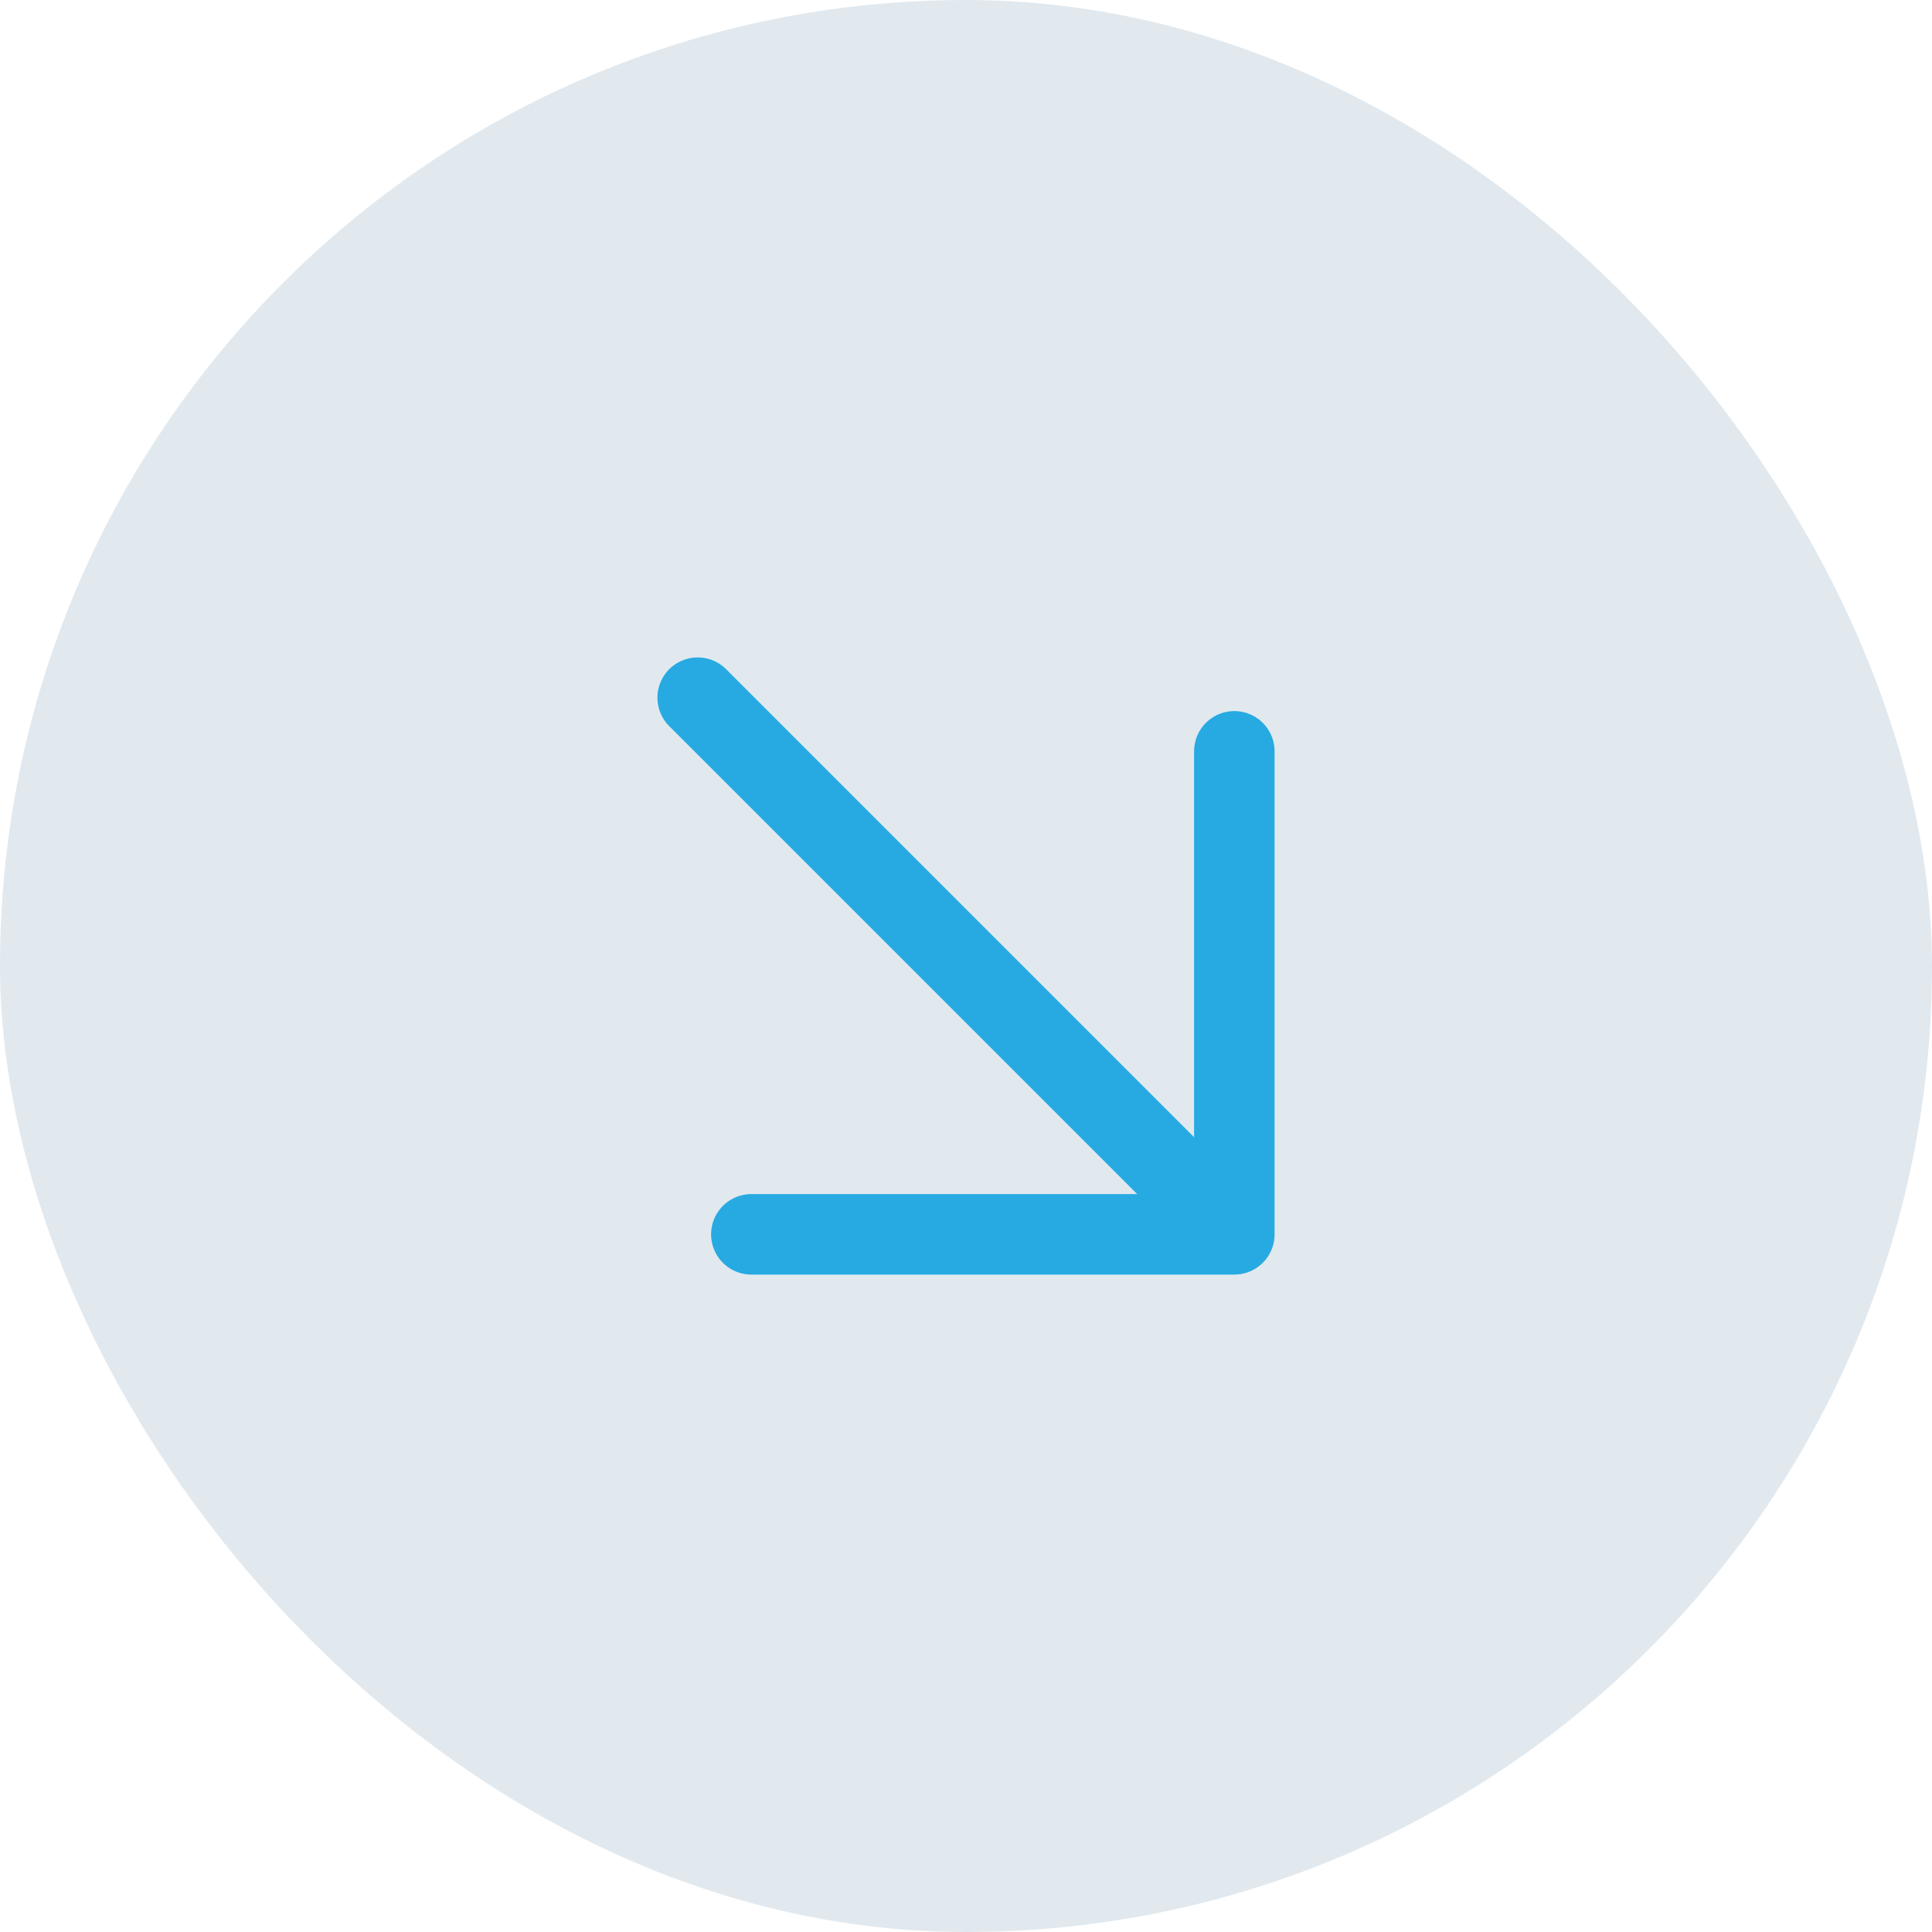
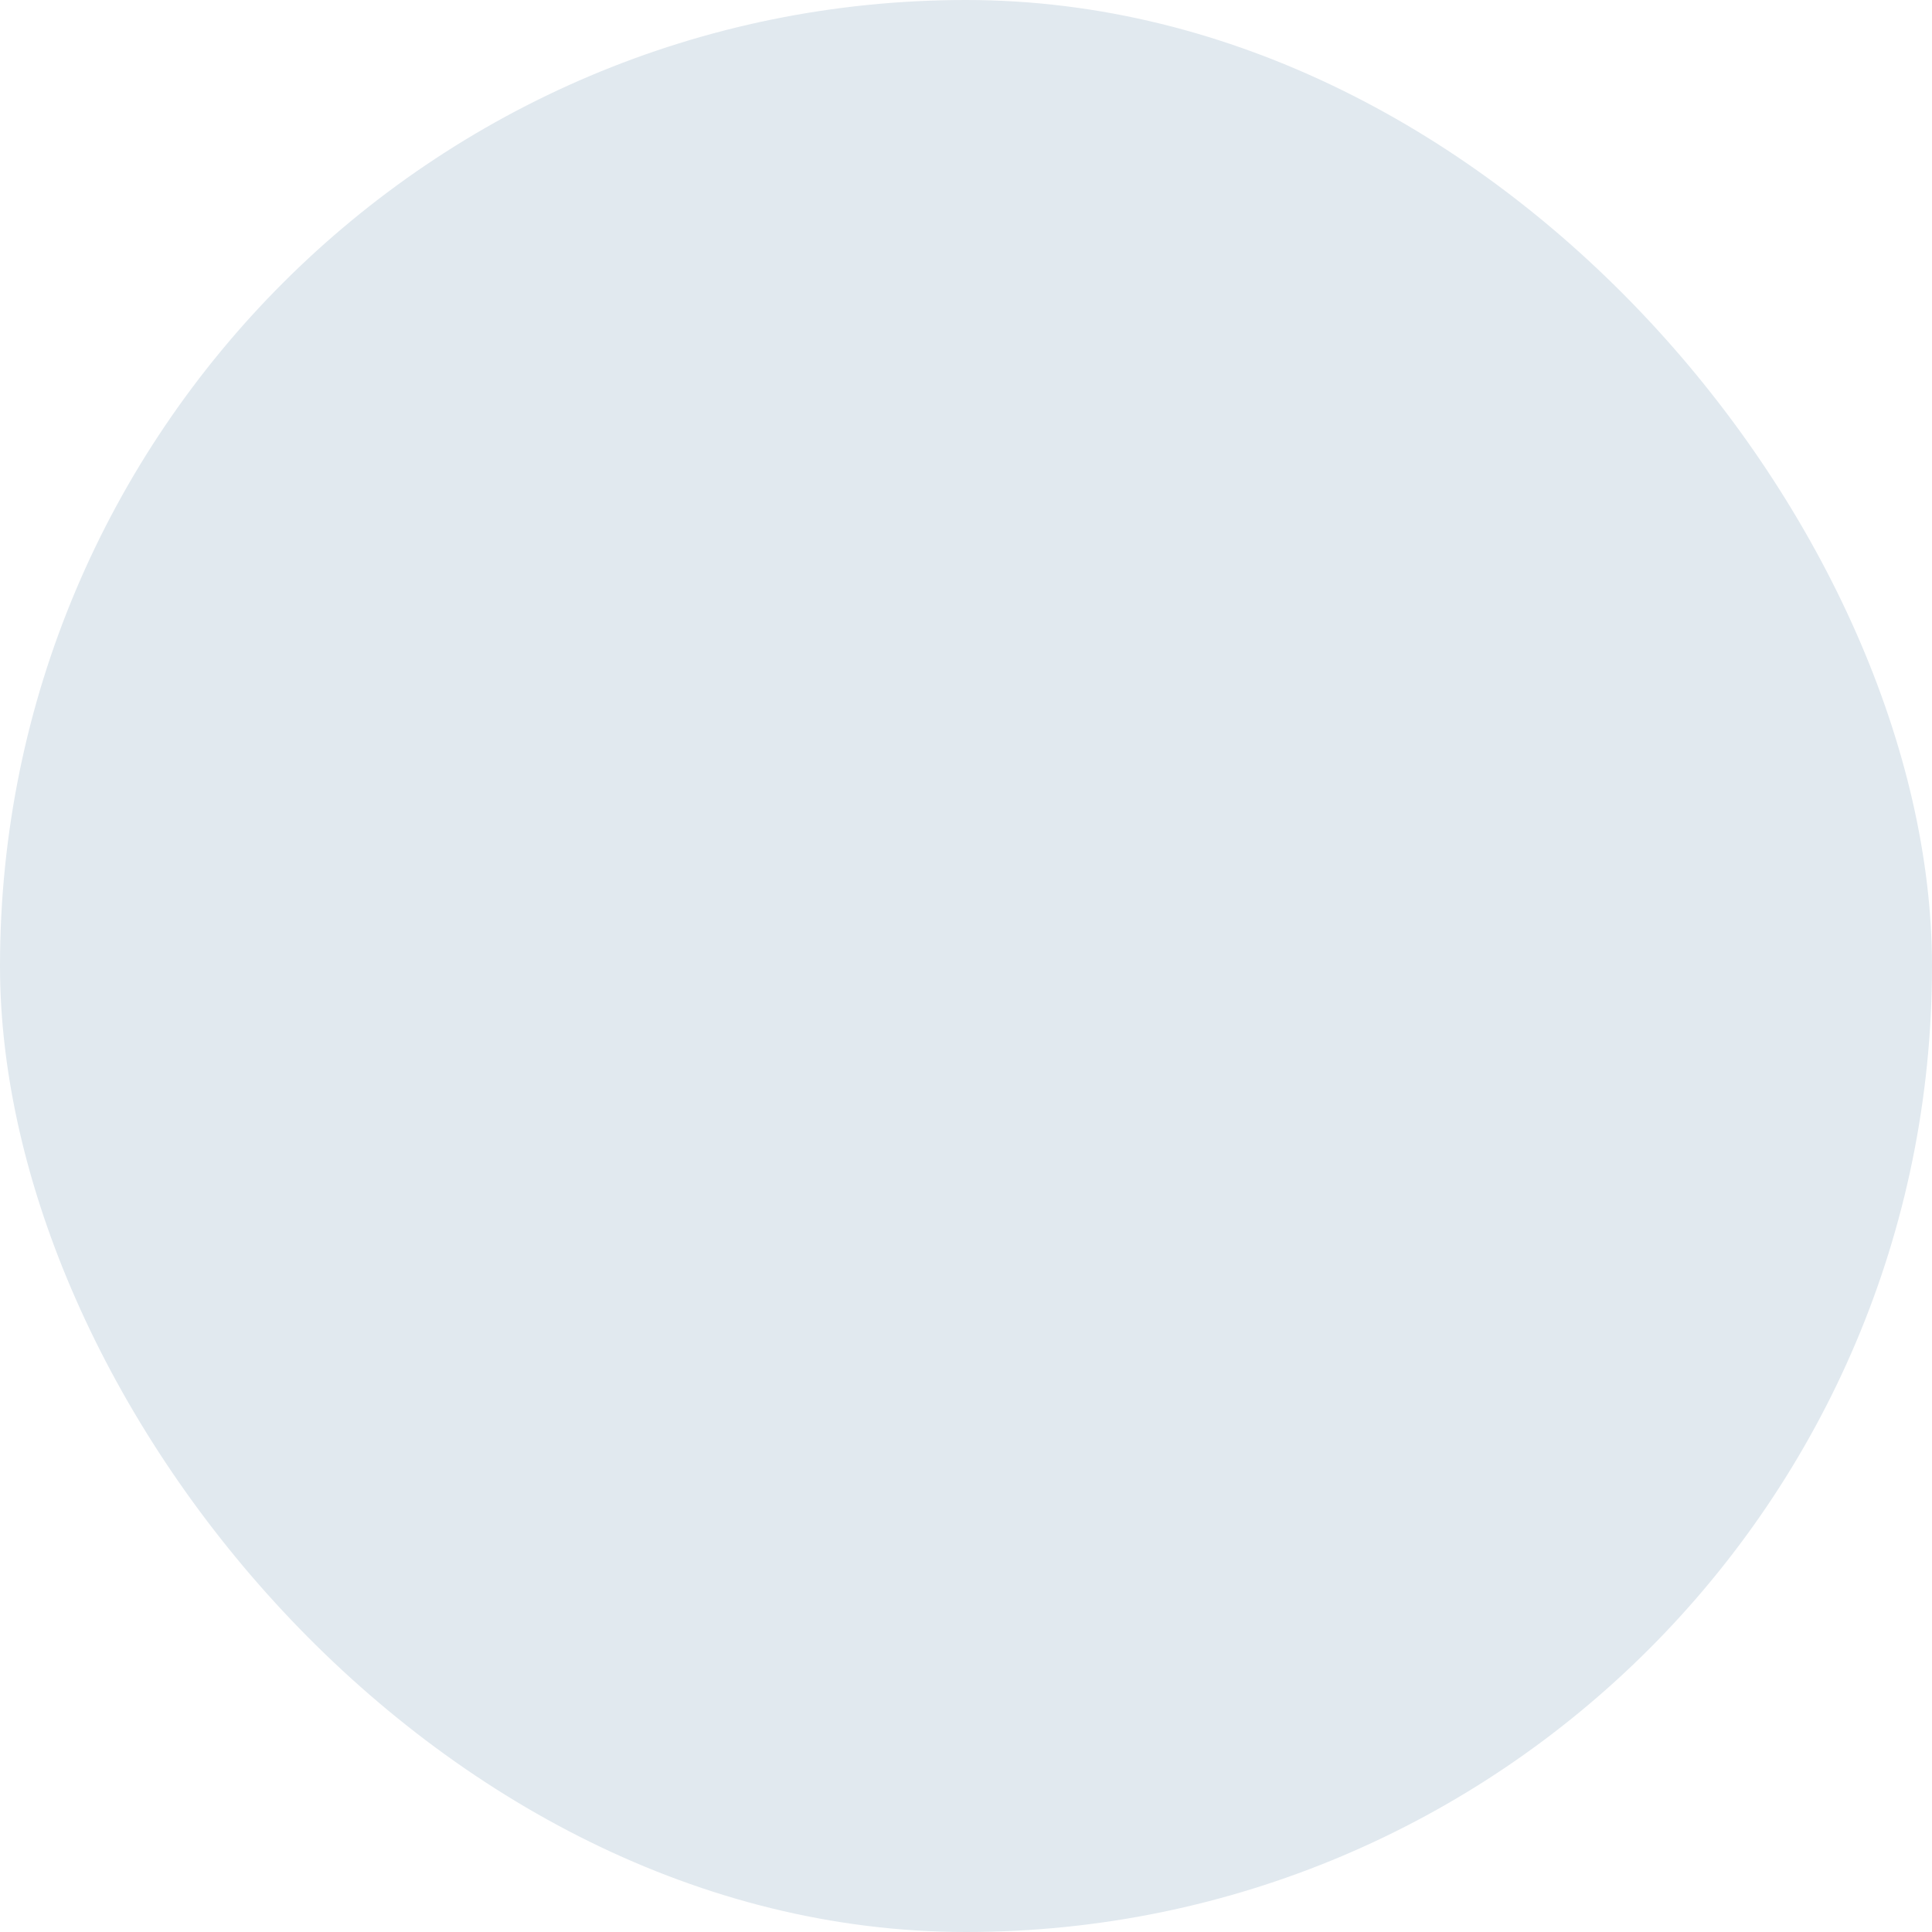
<svg xmlns="http://www.w3.org/2000/svg" width="36" height="36" viewBox="0 0 36 36" fill="none">
  <rect width="36" height="36" rx="18" fill="#E1E9EF" />
-   <path d="M13 13L23 23M23 23L23 14M23 23L14 23" stroke="#27AAE2" stroke-width="1.5" stroke-linecap="round" stroke-linejoin="round" />
</svg>